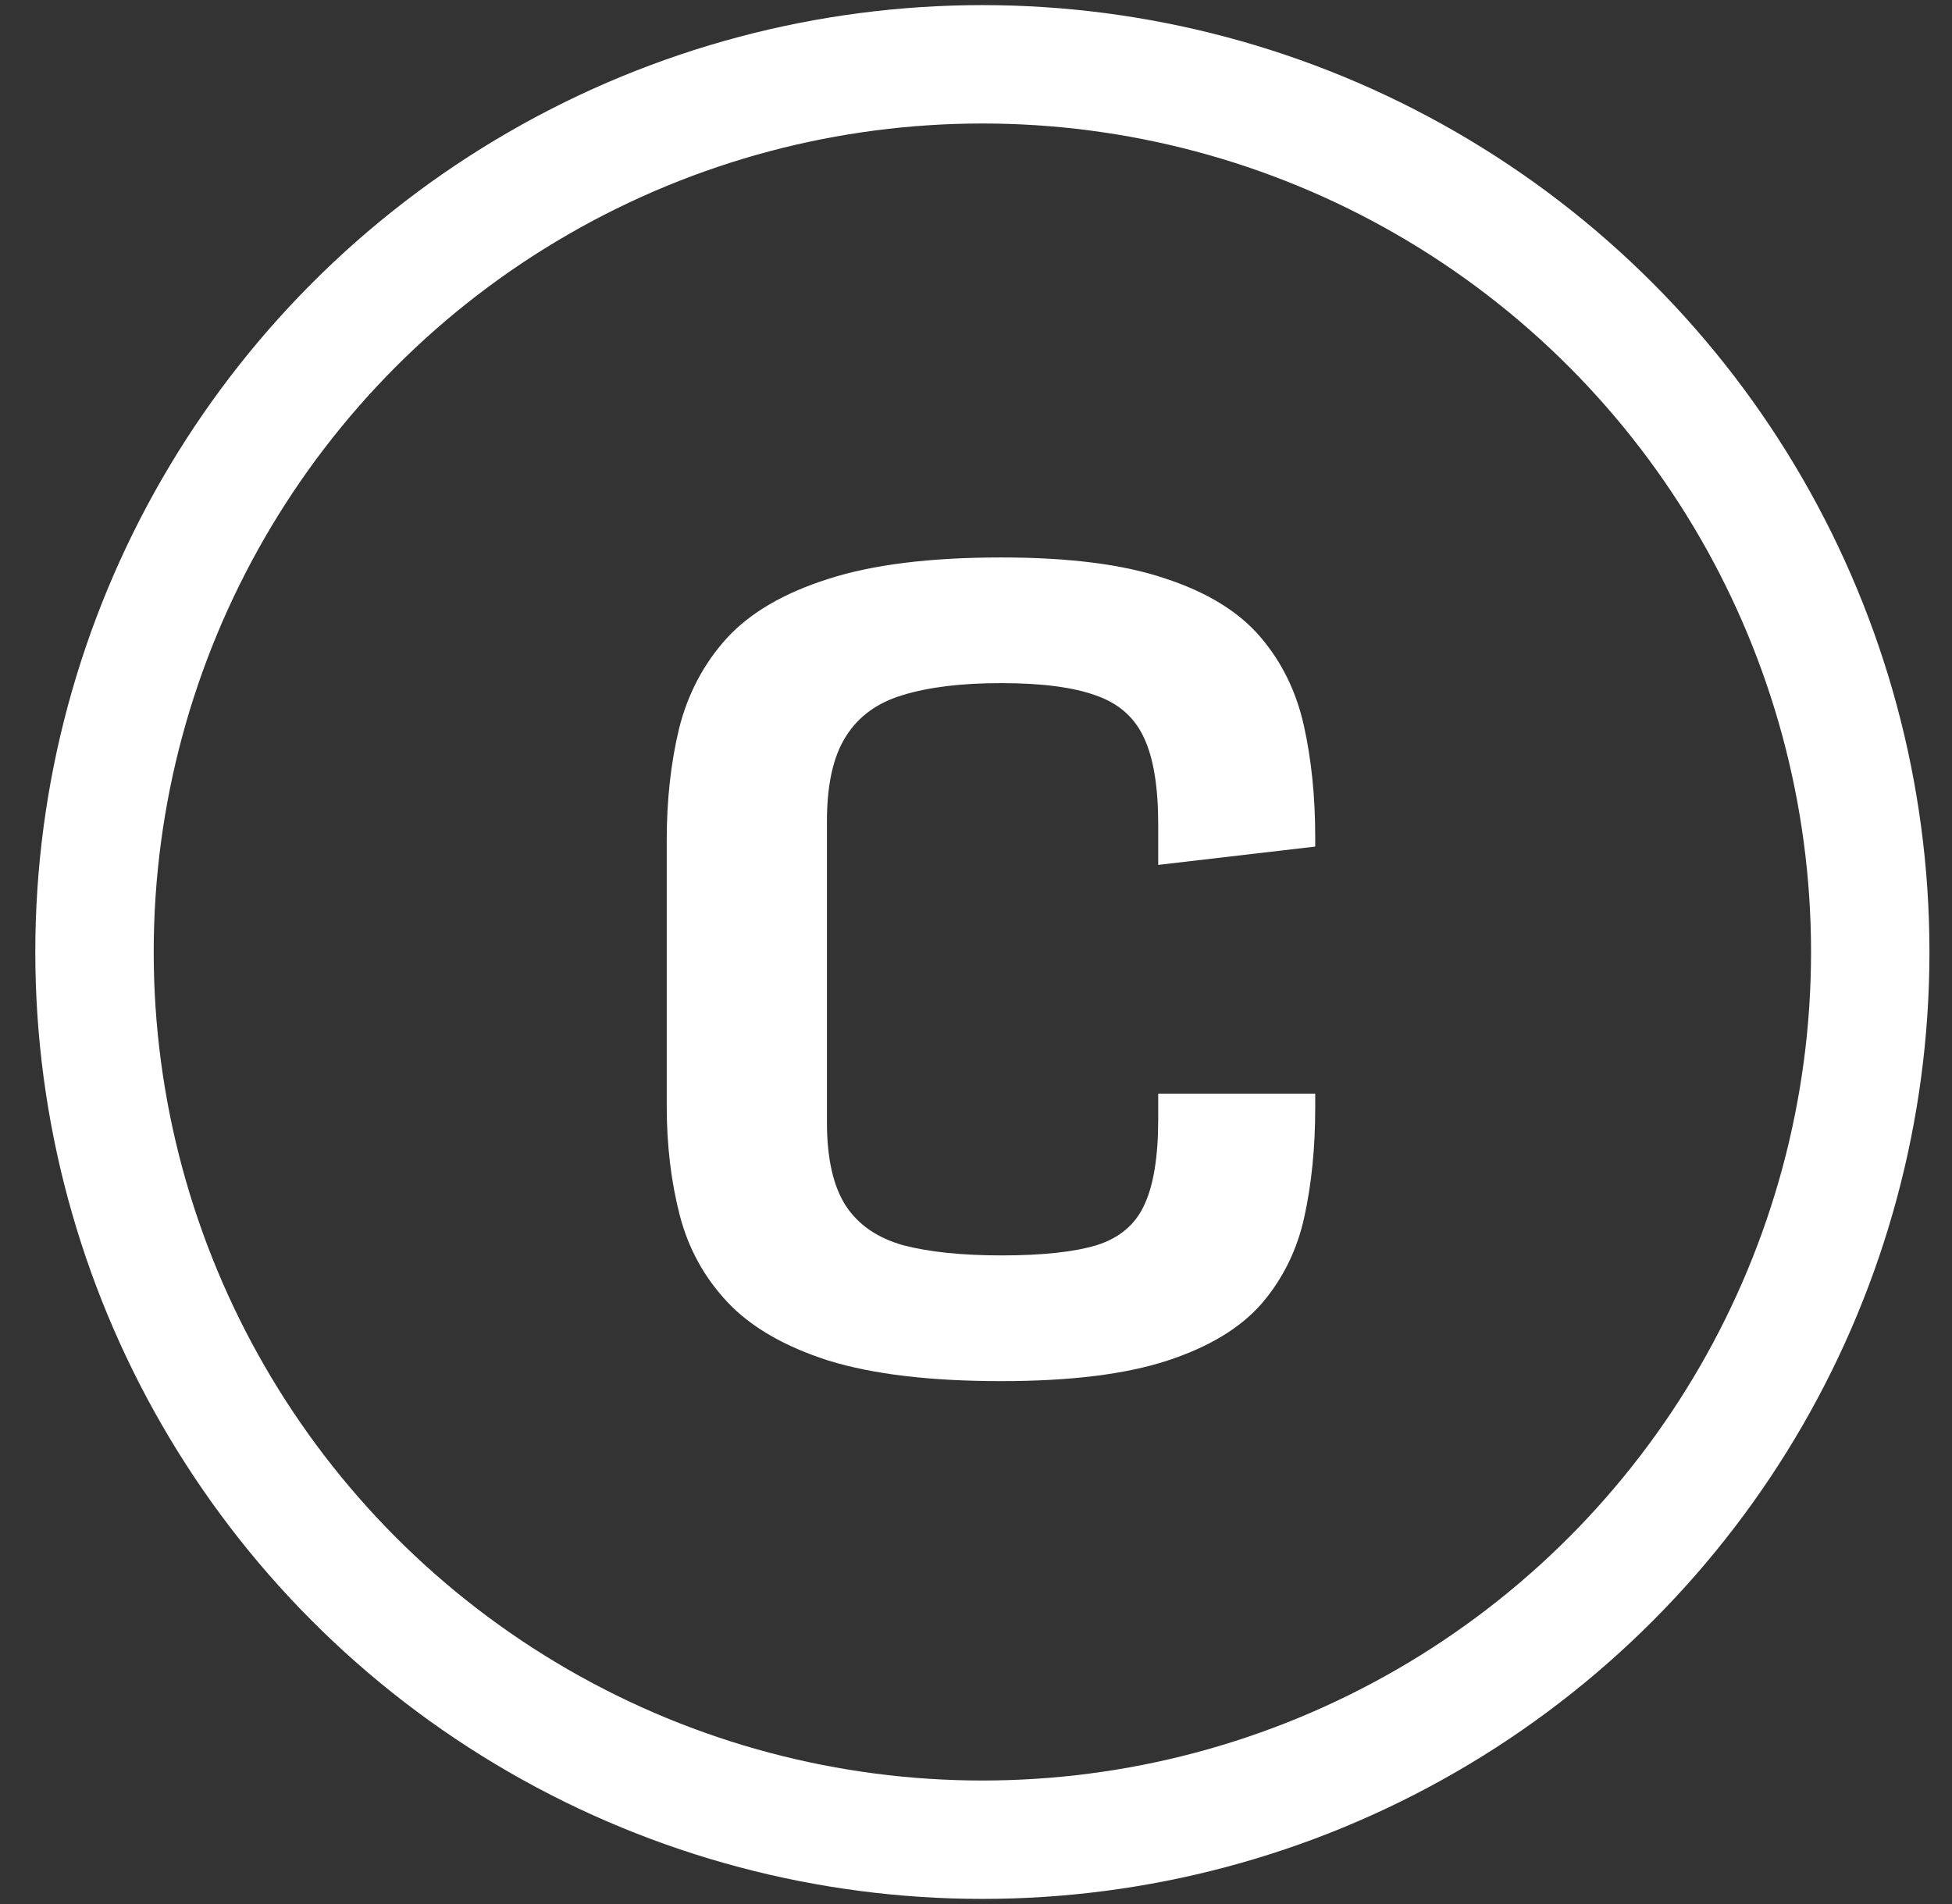
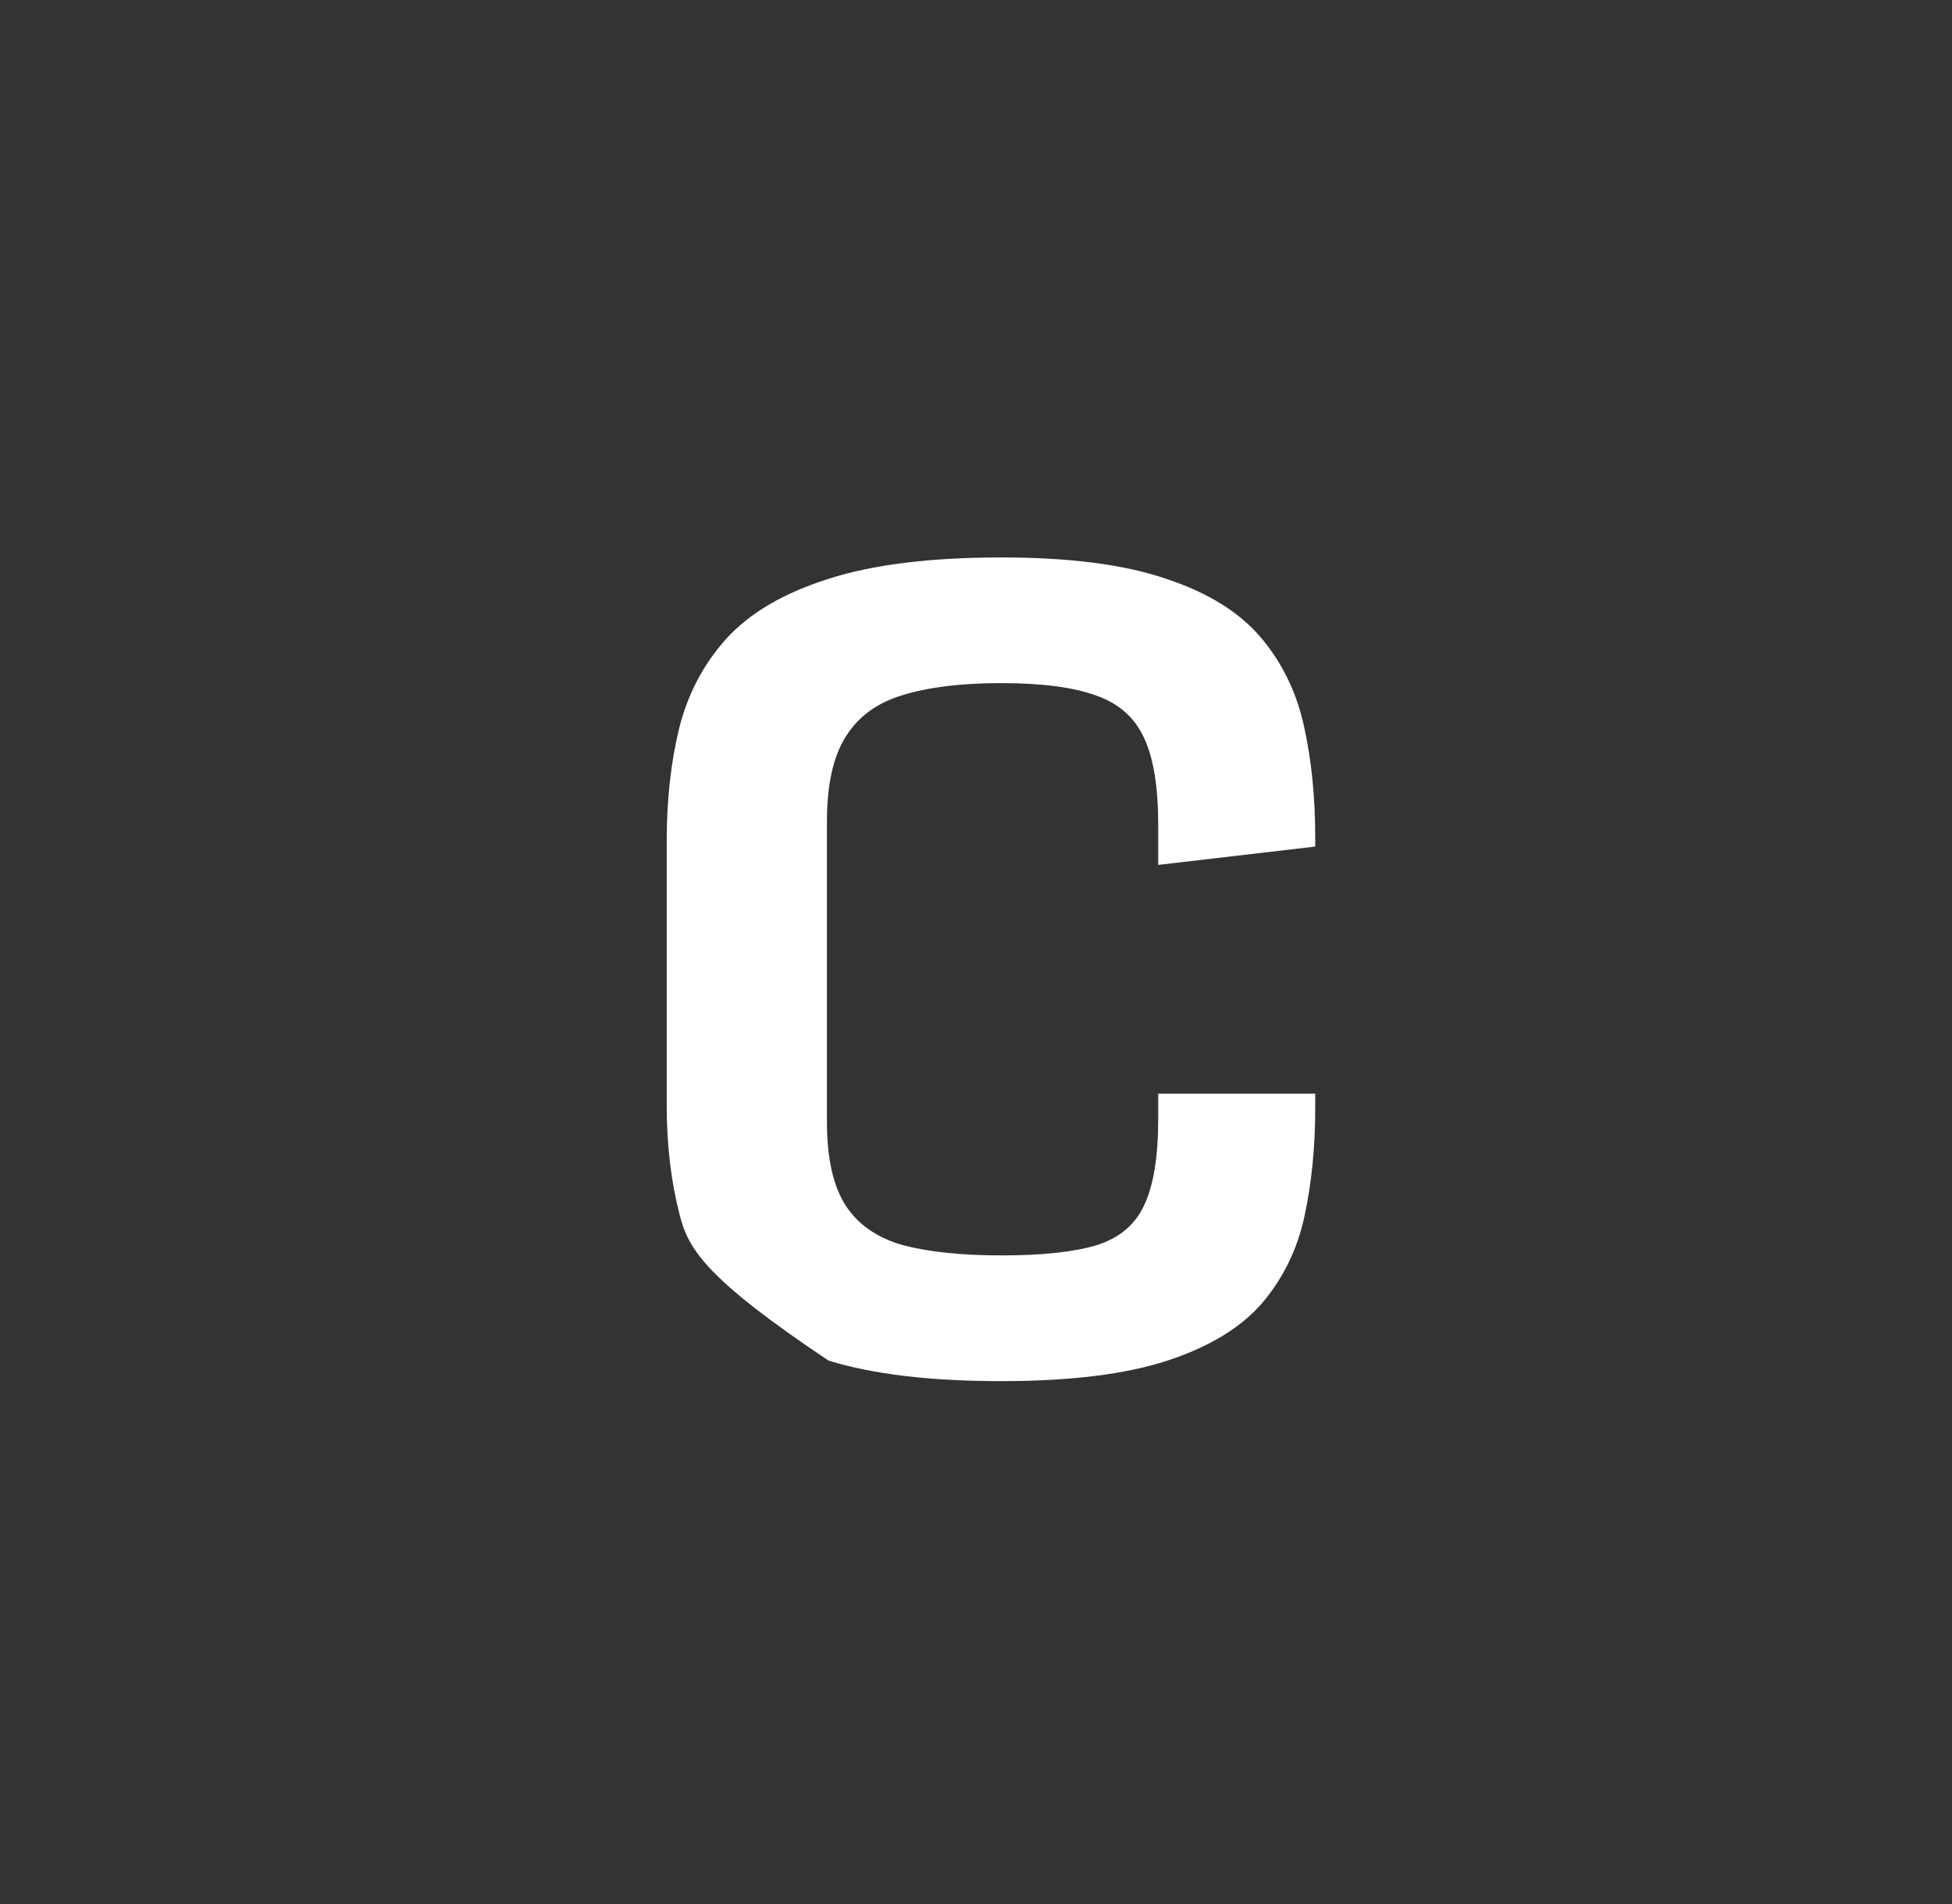
<svg xmlns="http://www.w3.org/2000/svg" width="41" height="40" viewBox="0 0 41 40" fill="none">
  <rect x="0" y="0" width="41" height="40" fill="#333333" stroke="none" />
-   <circle cx="20.634" cy="20" r="18.649" stroke="white" stroke-width="2.487" />
-   <path d="M21.03 29.015C19.541 29.015 18.333 28.871 17.403 28.584C16.482 28.289 15.775 27.881 15.284 27.36C14.793 26.839 14.457 26.227 14.276 25.524C14.095 24.822 14.004 24.059 14.004 23.235V17.649C14.004 16.803 14.091 16.021 14.264 15.303C14.446 14.578 14.778 13.947 15.262 13.411C15.753 12.874 16.463 12.459 17.392 12.164C18.321 11.862 19.534 11.711 21.03 11.711C22.457 11.711 23.606 11.858 24.474 12.153C25.351 12.44 26.016 12.848 26.469 13.377C26.922 13.905 27.228 14.529 27.387 15.246C27.545 15.957 27.625 16.735 27.625 17.581V17.785L24.327 18.17V17.32C24.327 16.535 24.229 15.93 24.032 15.507C23.836 15.076 23.5 14.778 23.024 14.612C22.548 14.438 21.883 14.351 21.03 14.351C20.199 14.351 19.511 14.434 18.967 14.601C18.431 14.759 18.03 15.05 17.766 15.473C17.502 15.889 17.369 16.482 17.369 17.252V23.575C17.369 24.338 17.502 24.924 17.766 25.332C18.03 25.732 18.431 26.008 18.967 26.159C19.511 26.302 20.202 26.374 21.041 26.374C21.895 26.374 22.559 26.302 23.035 26.159C23.511 26.008 23.844 25.728 24.032 25.32C24.229 24.905 24.327 24.3 24.327 23.507V22.975H27.625V23.281C27.625 24.104 27.549 24.863 27.398 25.558C27.247 26.253 26.949 26.861 26.503 27.383C26.057 27.896 25.396 28.297 24.52 28.584C23.643 28.871 22.48 29.015 21.03 29.015Z" fill="white" />
+   <path d="M21.03 29.015C19.541 29.015 18.333 28.871 17.403 28.584C14.793 26.839 14.457 26.227 14.276 25.524C14.095 24.822 14.004 24.059 14.004 23.235V17.649C14.004 16.803 14.091 16.021 14.264 15.303C14.446 14.578 14.778 13.947 15.262 13.411C15.753 12.874 16.463 12.459 17.392 12.164C18.321 11.862 19.534 11.711 21.03 11.711C22.457 11.711 23.606 11.858 24.474 12.153C25.351 12.44 26.016 12.848 26.469 13.377C26.922 13.905 27.228 14.529 27.387 15.246C27.545 15.957 27.625 16.735 27.625 17.581V17.785L24.327 18.17V17.32C24.327 16.535 24.229 15.93 24.032 15.507C23.836 15.076 23.5 14.778 23.024 14.612C22.548 14.438 21.883 14.351 21.03 14.351C20.199 14.351 19.511 14.434 18.967 14.601C18.431 14.759 18.03 15.05 17.766 15.473C17.502 15.889 17.369 16.482 17.369 17.252V23.575C17.369 24.338 17.502 24.924 17.766 25.332C18.03 25.732 18.431 26.008 18.967 26.159C19.511 26.302 20.202 26.374 21.041 26.374C21.895 26.374 22.559 26.302 23.035 26.159C23.511 26.008 23.844 25.728 24.032 25.32C24.229 24.905 24.327 24.3 24.327 23.507V22.975H27.625V23.281C27.625 24.104 27.549 24.863 27.398 25.558C27.247 26.253 26.949 26.861 26.503 27.383C26.057 27.896 25.396 28.297 24.52 28.584C23.643 28.871 22.48 29.015 21.03 29.015Z" fill="white" />
</svg>